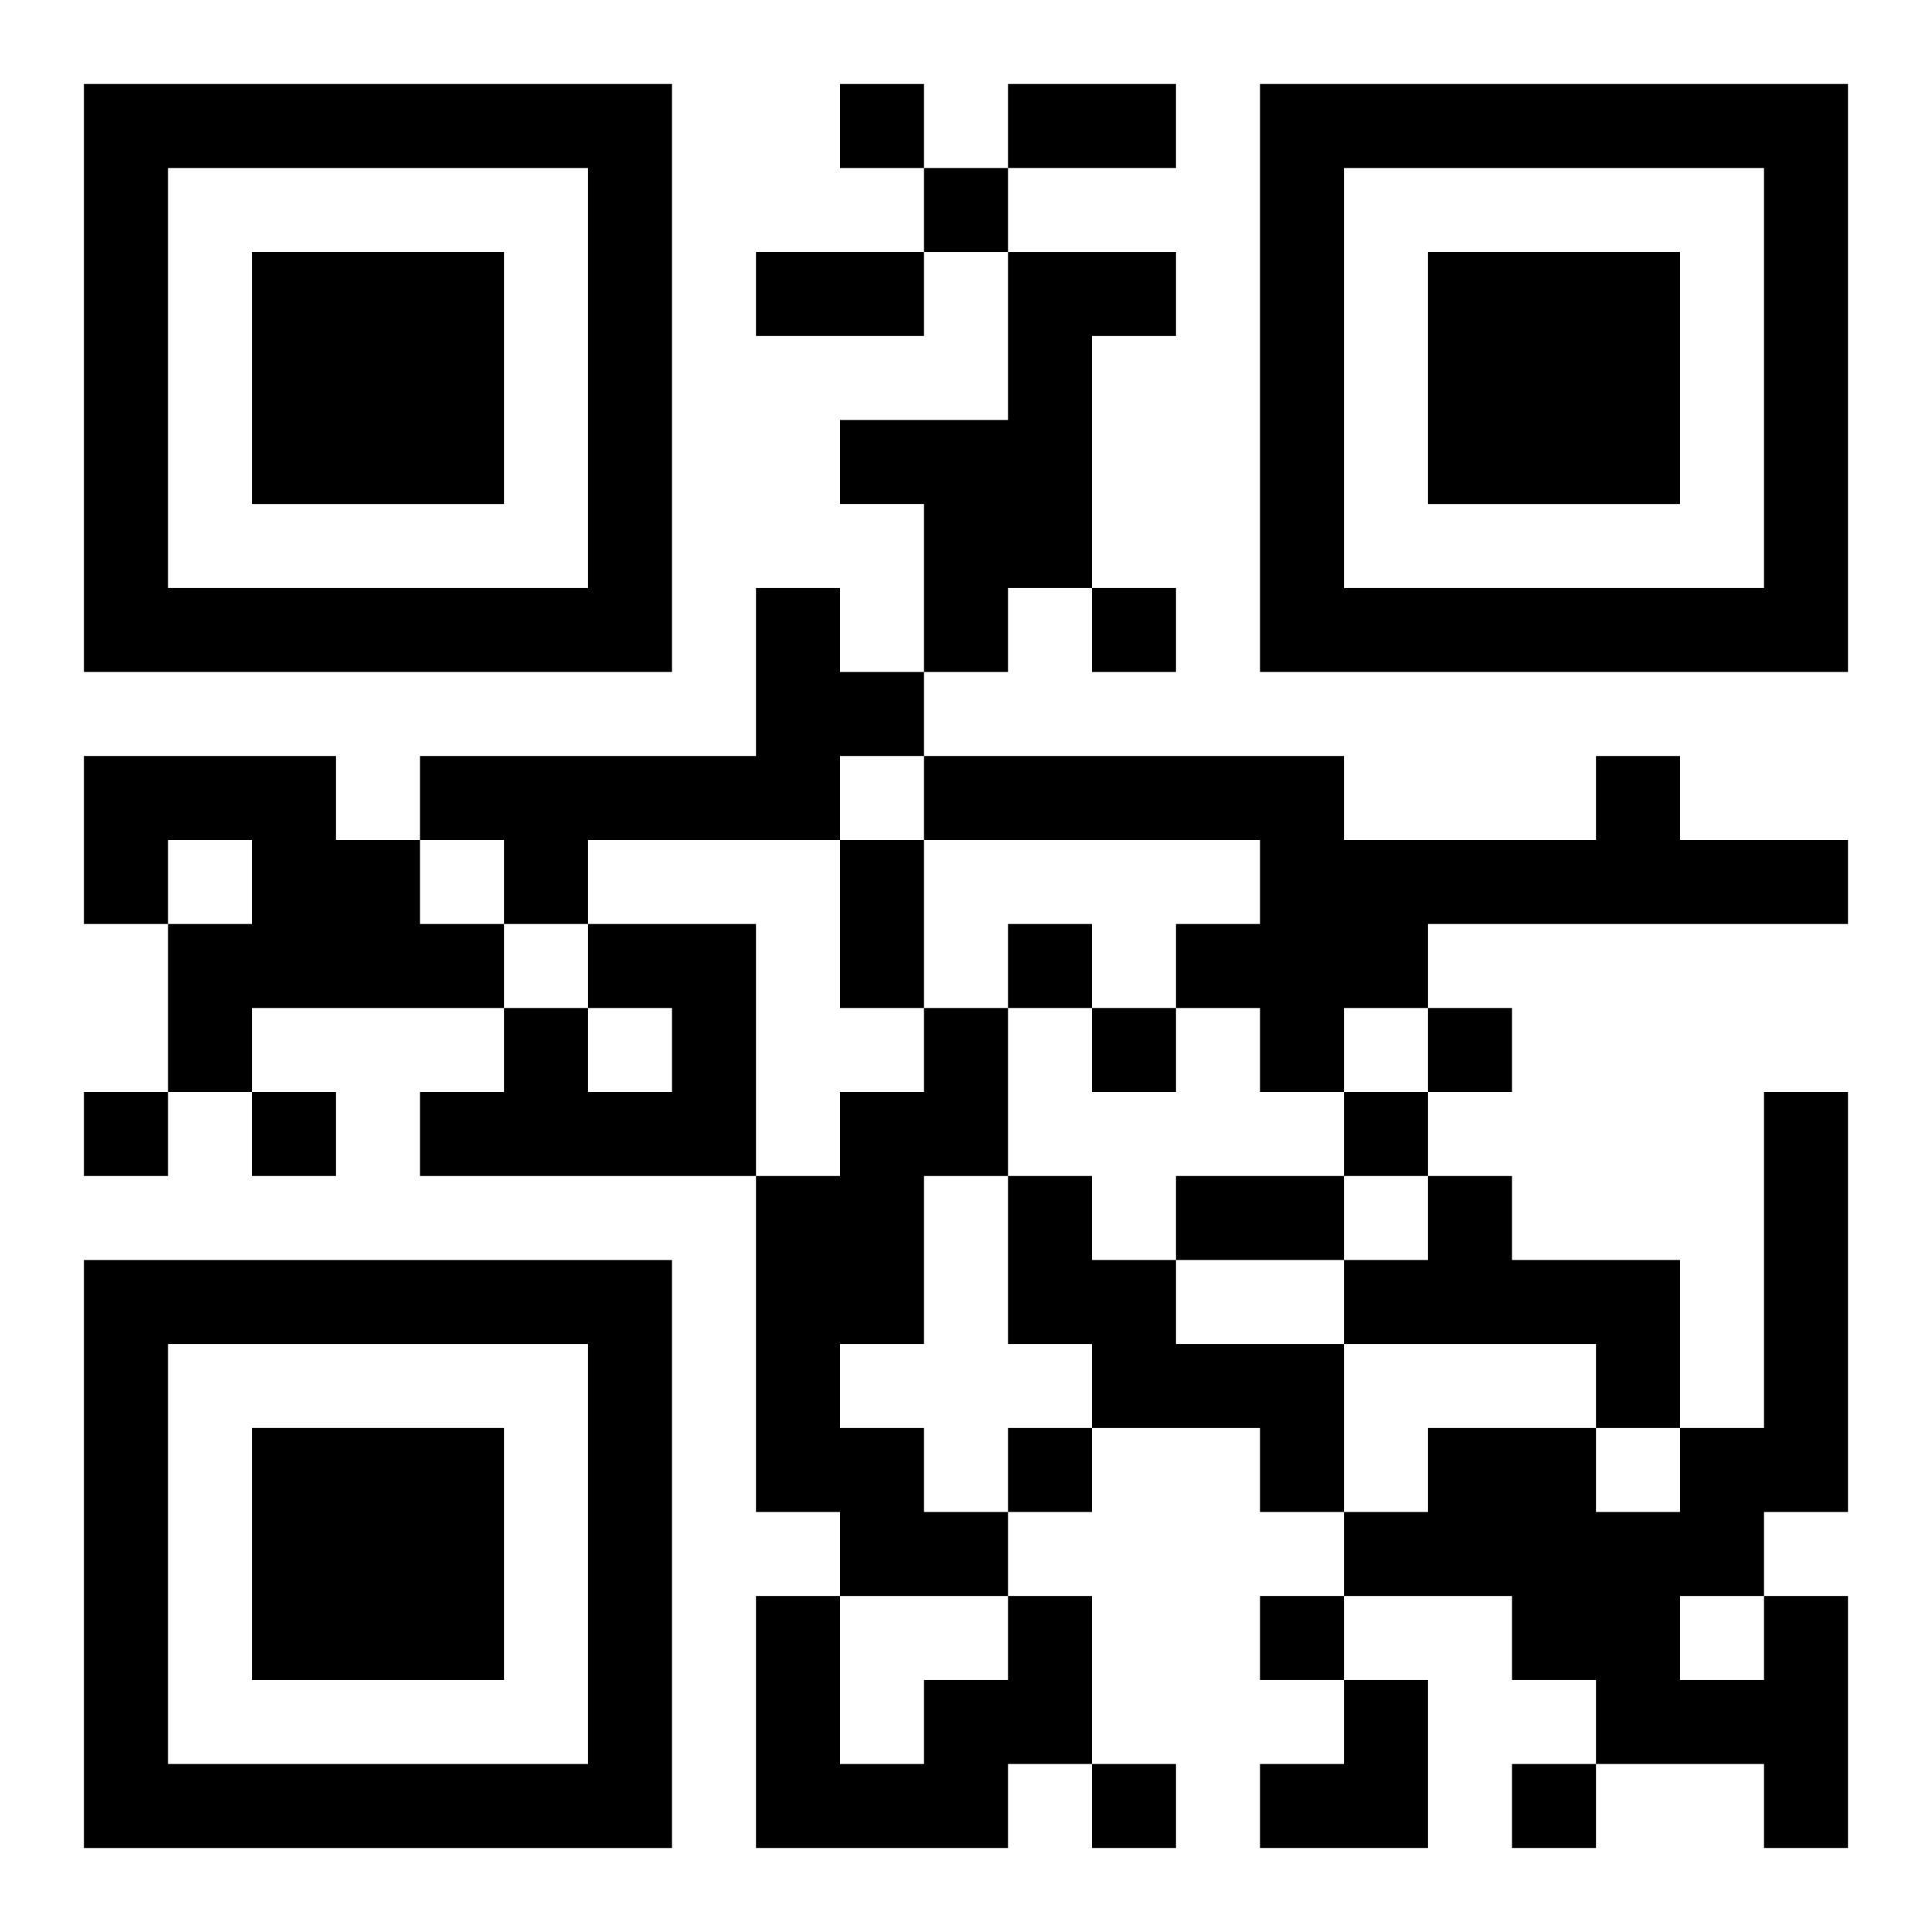
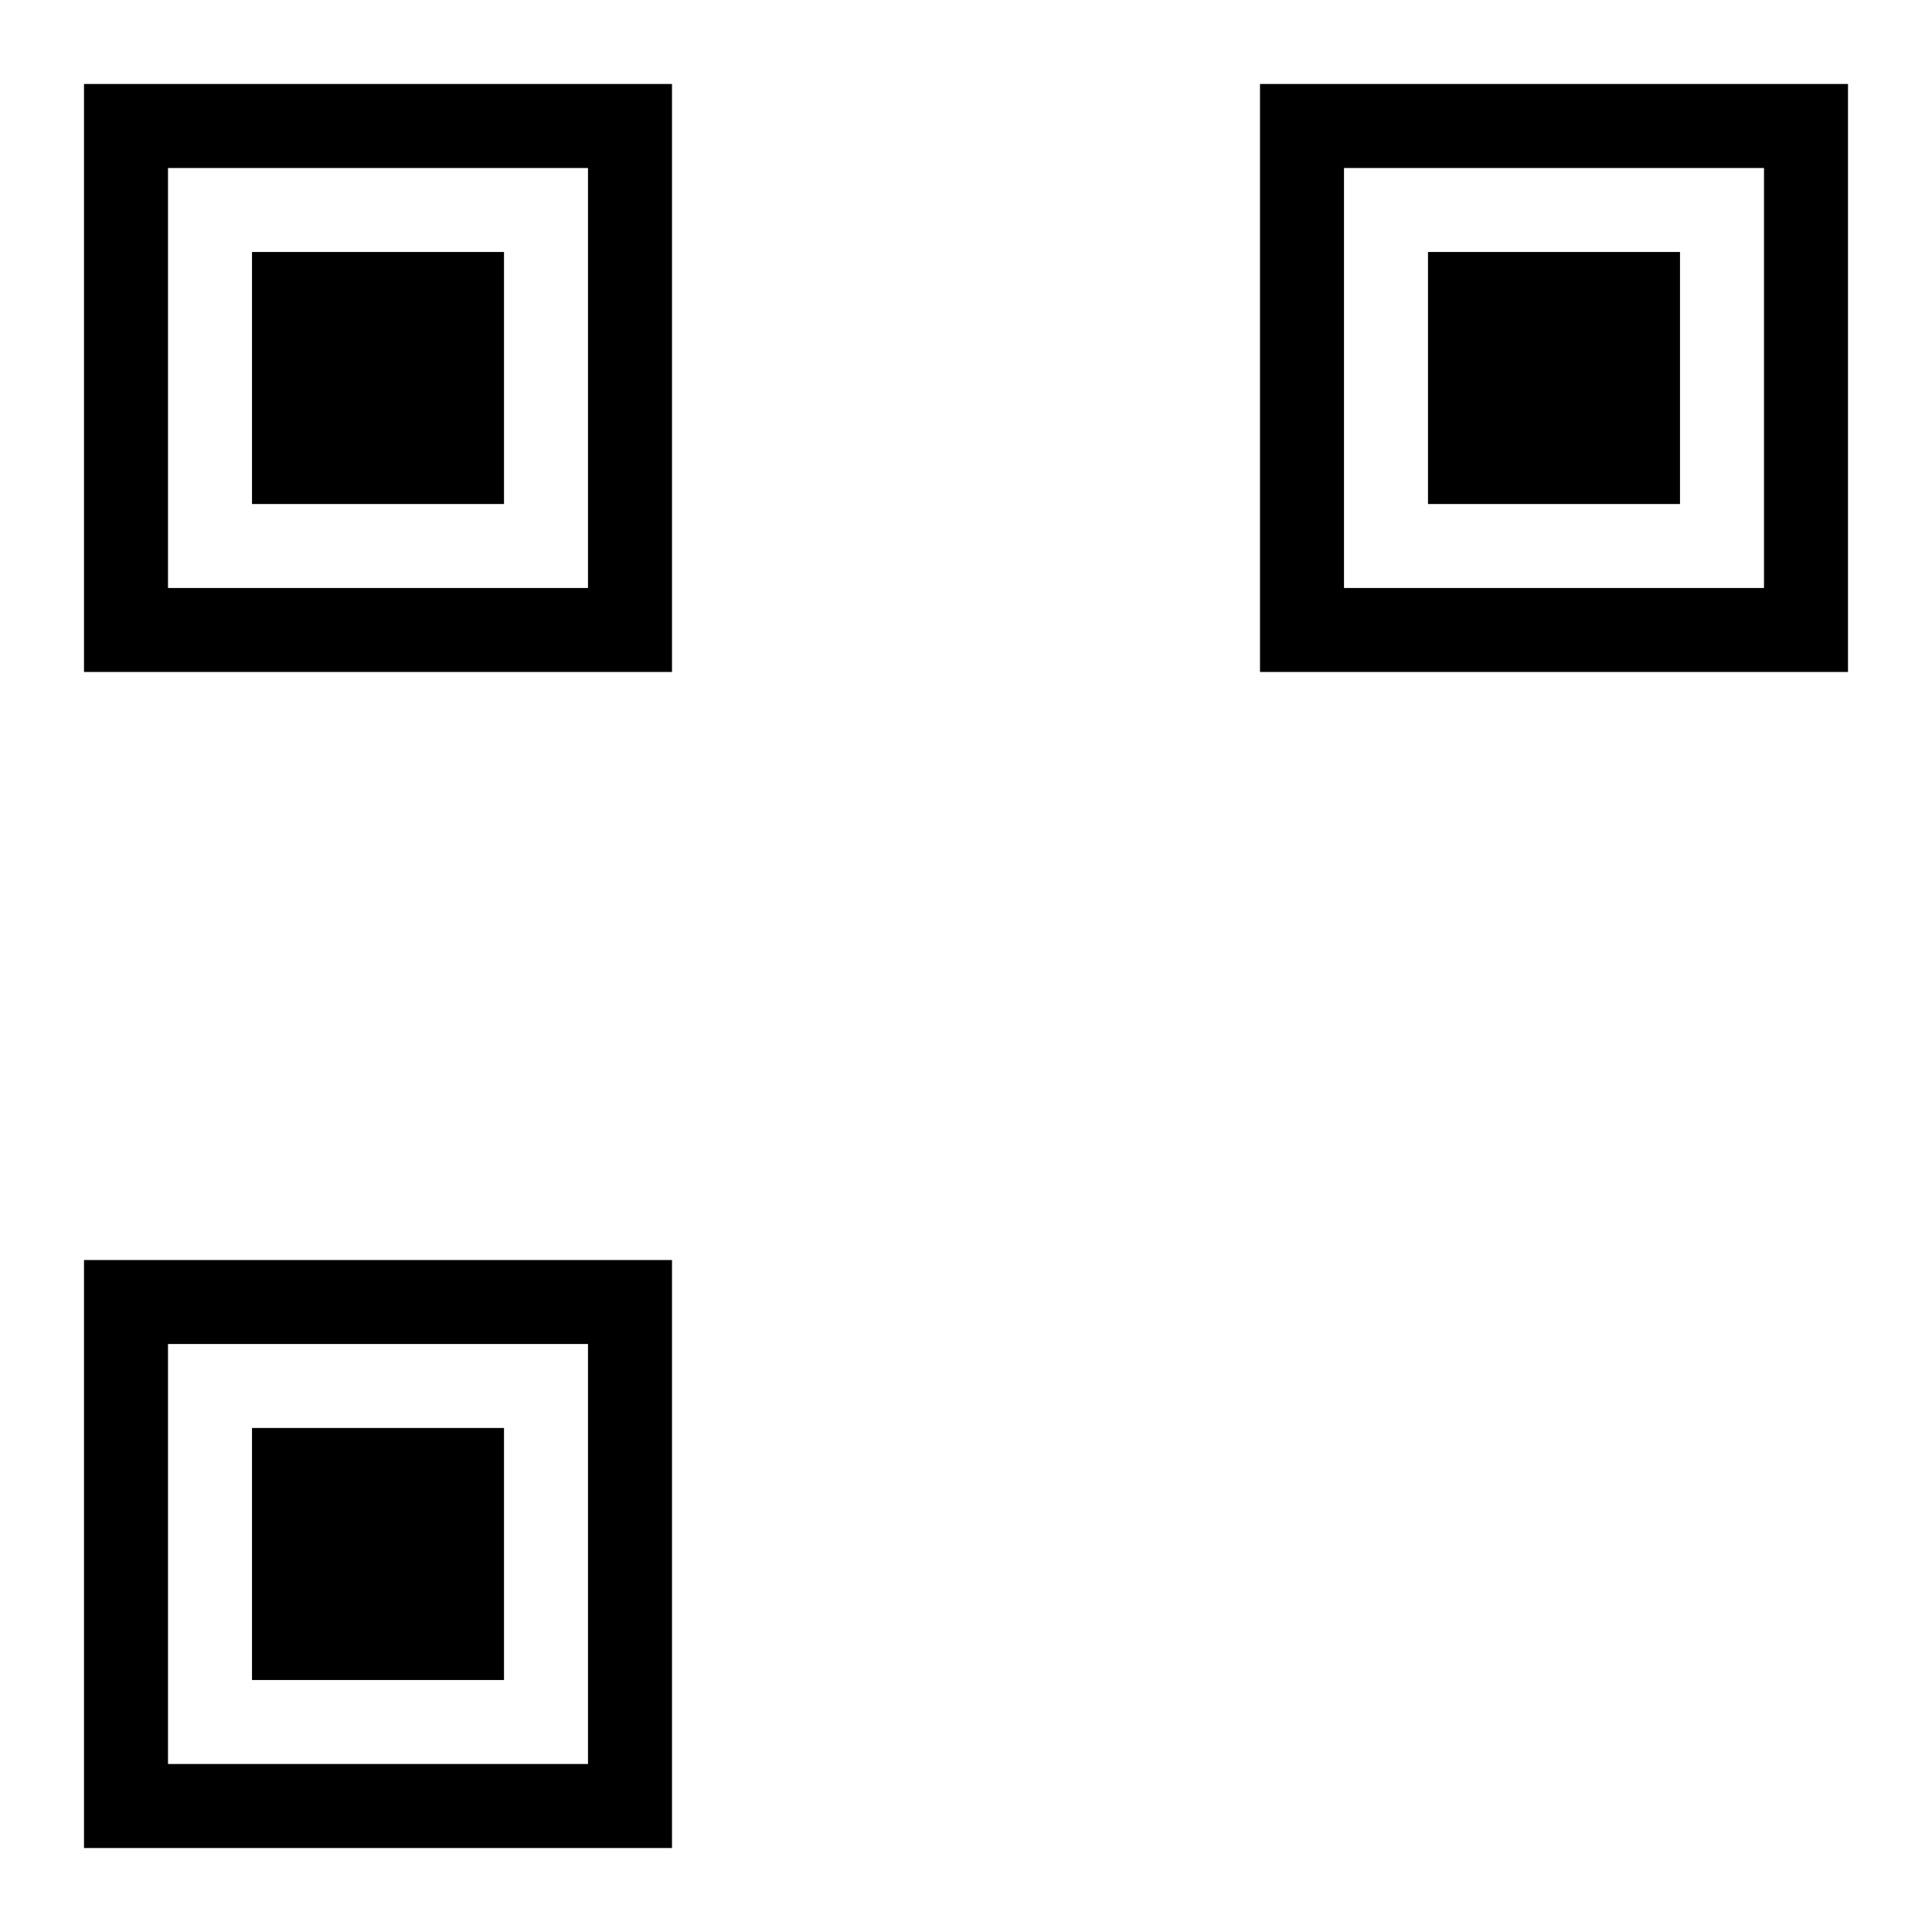
<svg xmlns="http://www.w3.org/2000/svg" xmlns:xlink="http://www.w3.org/1999/xlink" width="250" height="250" baseProfile="full" version="1.1" viewBox="-1 -1 23 23">
  <symbol id="a">
    <path d="m0 7v7h7v-7h-7zm1 1h5v5h-5v-5zm1 1v3h3v-3h-3z" />
  </symbol>
  <use y="-7" xlink:href="#a" />
  <use y="7" xlink:href="#a" />
  <use x="14" y="-7" xlink:href="#a" />
-   <path d="m11 2h2v1h-1v3h-1v1h-1v-2h-1v-1h2v-2m-3 4h1v1h1v1h-1v1h-3v1h-1v-1h-1v-1h4v-2m-8 2h3v1h1v1h1v1h-3v1h-1v-2h1v-1h-1v1h-1v-2m18 0h1v1h2v1h-5v1h-1v1h-1v-1h-1v-1h1v-1h-4v-1h5v1h3v-1m-12 2h2v3h-4v-1h1v-1h1v1h1v-1h-1v-1m4 1h1v2h-1v2h-1v1h1v1h1v1h-2v-1h-1v-4h1v-1h1v-1m1 2h1v1h1v1h2v2h-1v-1h-2v-1h-1v-2m5 0h1v1h2v2h-1v-1h-3v-1h1v-1m-5 5h1v2h-1v1h-3v-3h1v2h1v-1h1v-1m9 0h1v3h-1v-1h-2v-1h-1v-1h-2v-1h1v-1h2v1h1v-1h1v-4h1v5h-1v1m-1 0v1h1v-1h-1m-10-18v1h1v-1h-1m1 1v1h1v-1h-1m2 5v1h1v-1h-1m-1 4v1h1v-1h-1m1 1v1h1v-1h-1m4 0v1h1v-1h-1m-16 1v1h1v-1h-1m2 0v1h1v-1h-1m13 0v1h1v-1h-1m-4 4v1h1v-1h-1m3 2v1h1v-1h-1m-2 2v1h1v-1h-1m5 0v1h1v-1h-1m-6-20h2v1h-2v-1m-3 2h2v1h-2v-1m1 7h1v2h-1v-2m4 4h2v1h-2v-1m1 6m1 0h1v2h-2v-1h1z" />
</svg>